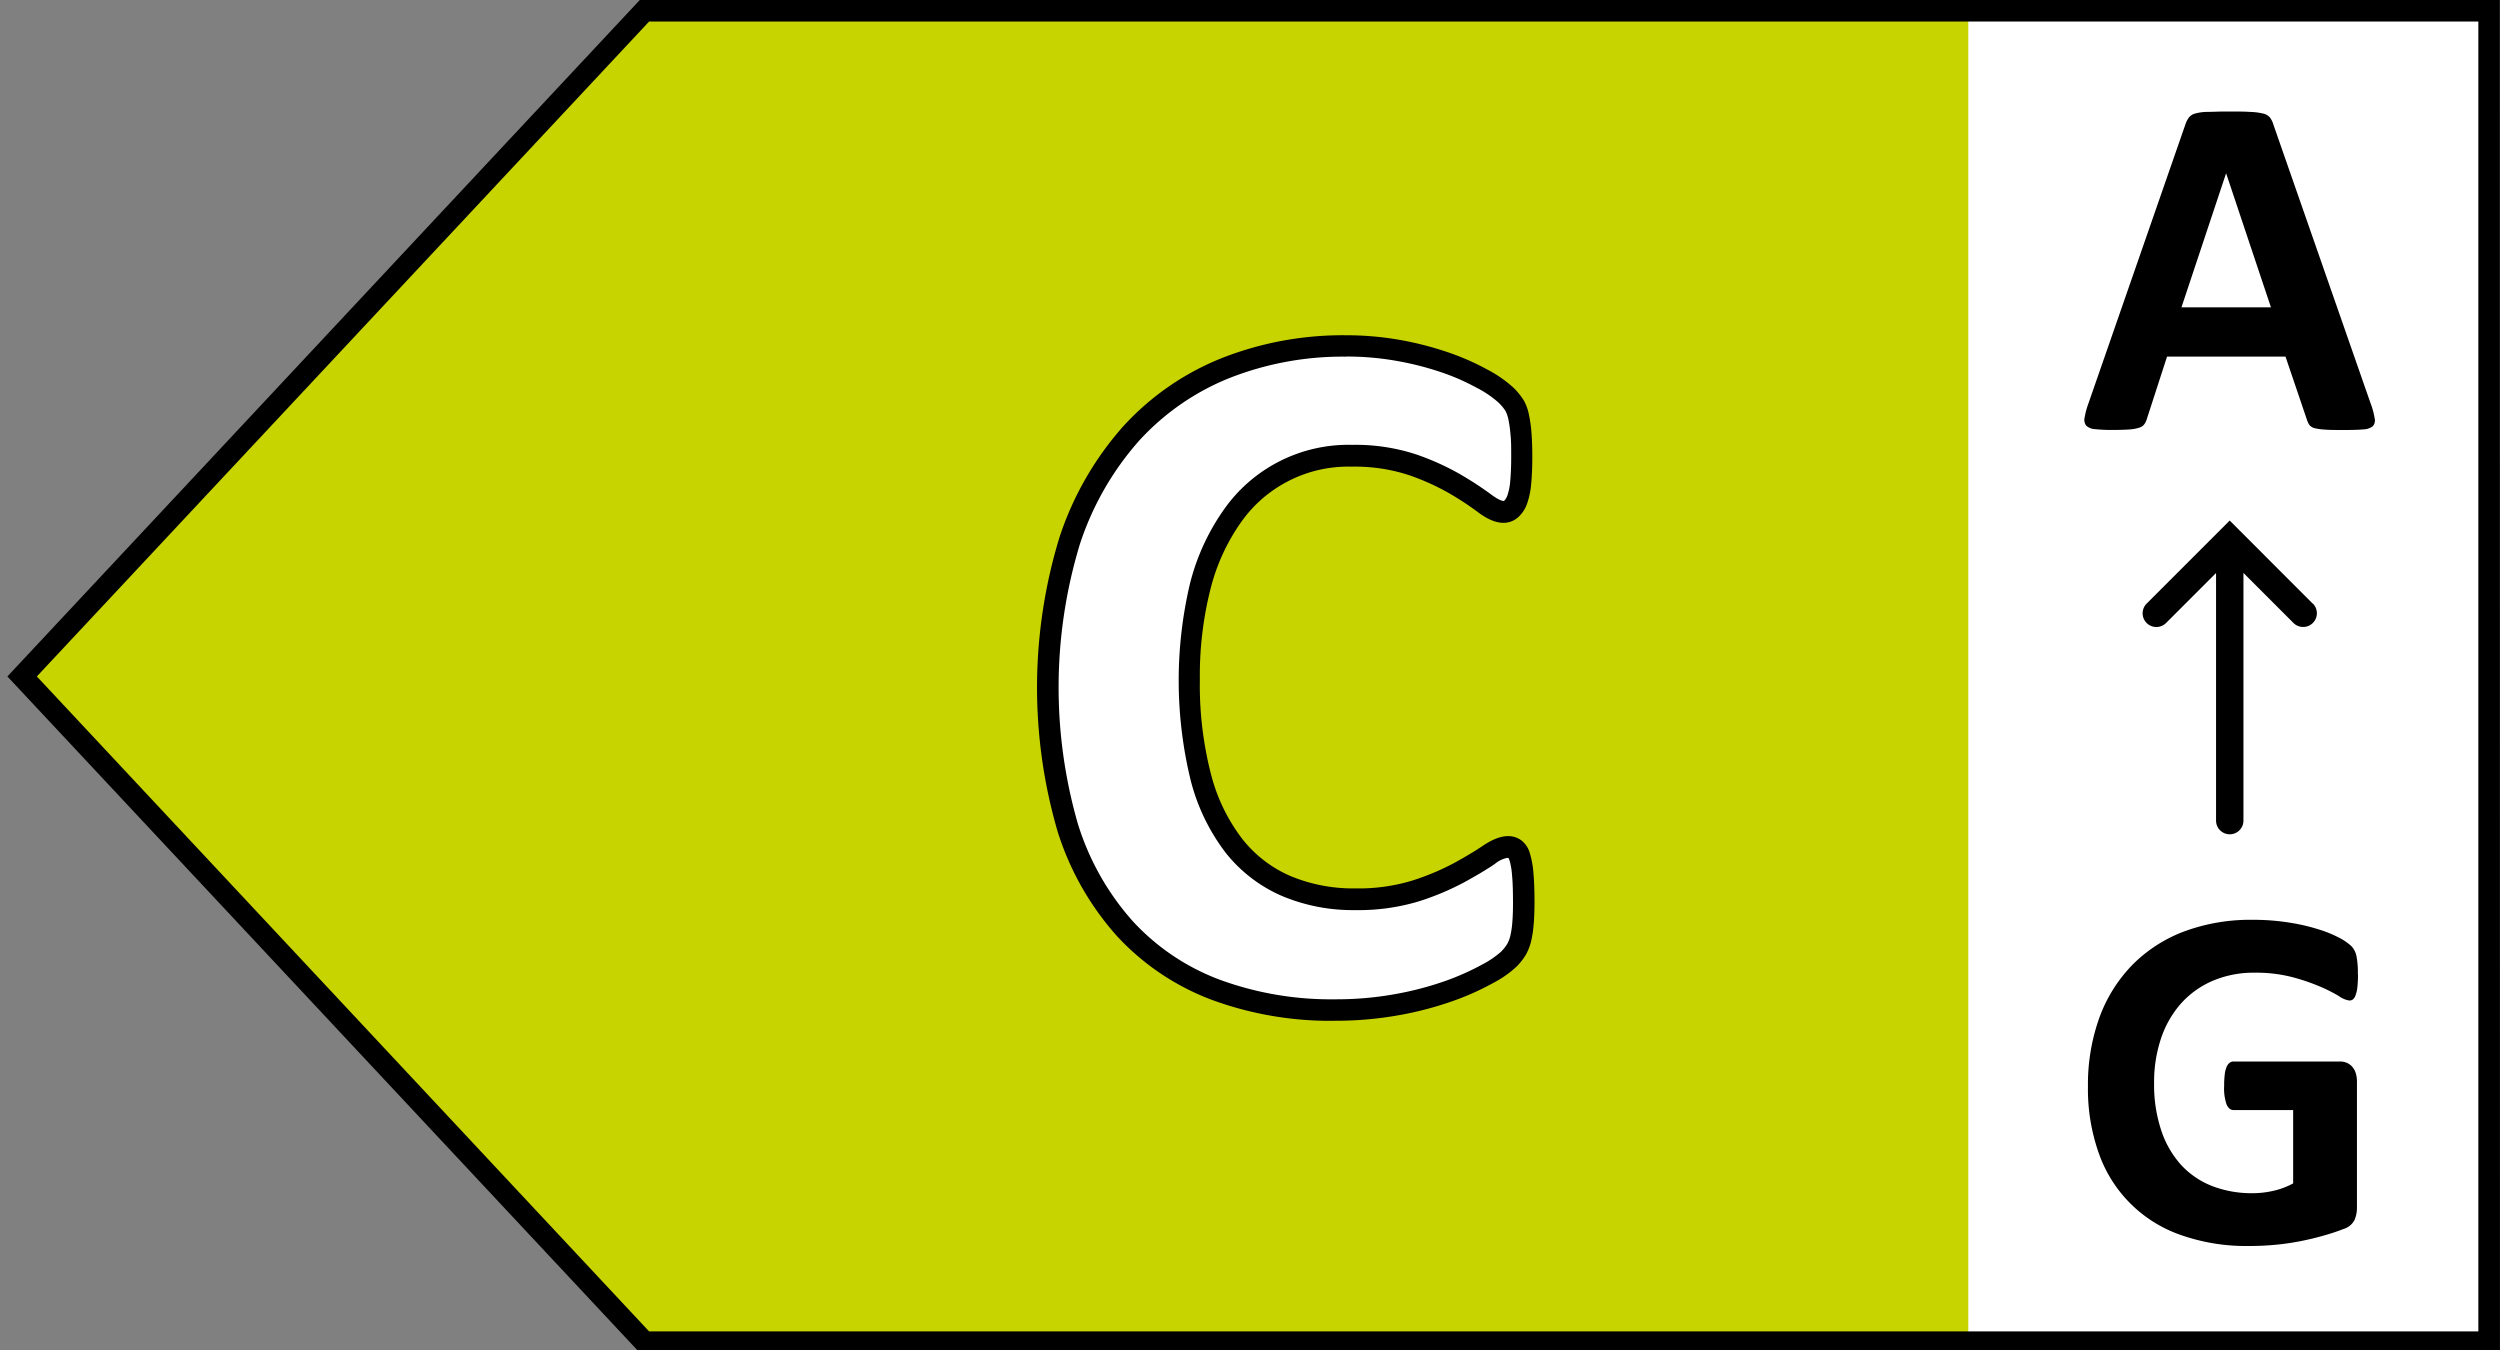
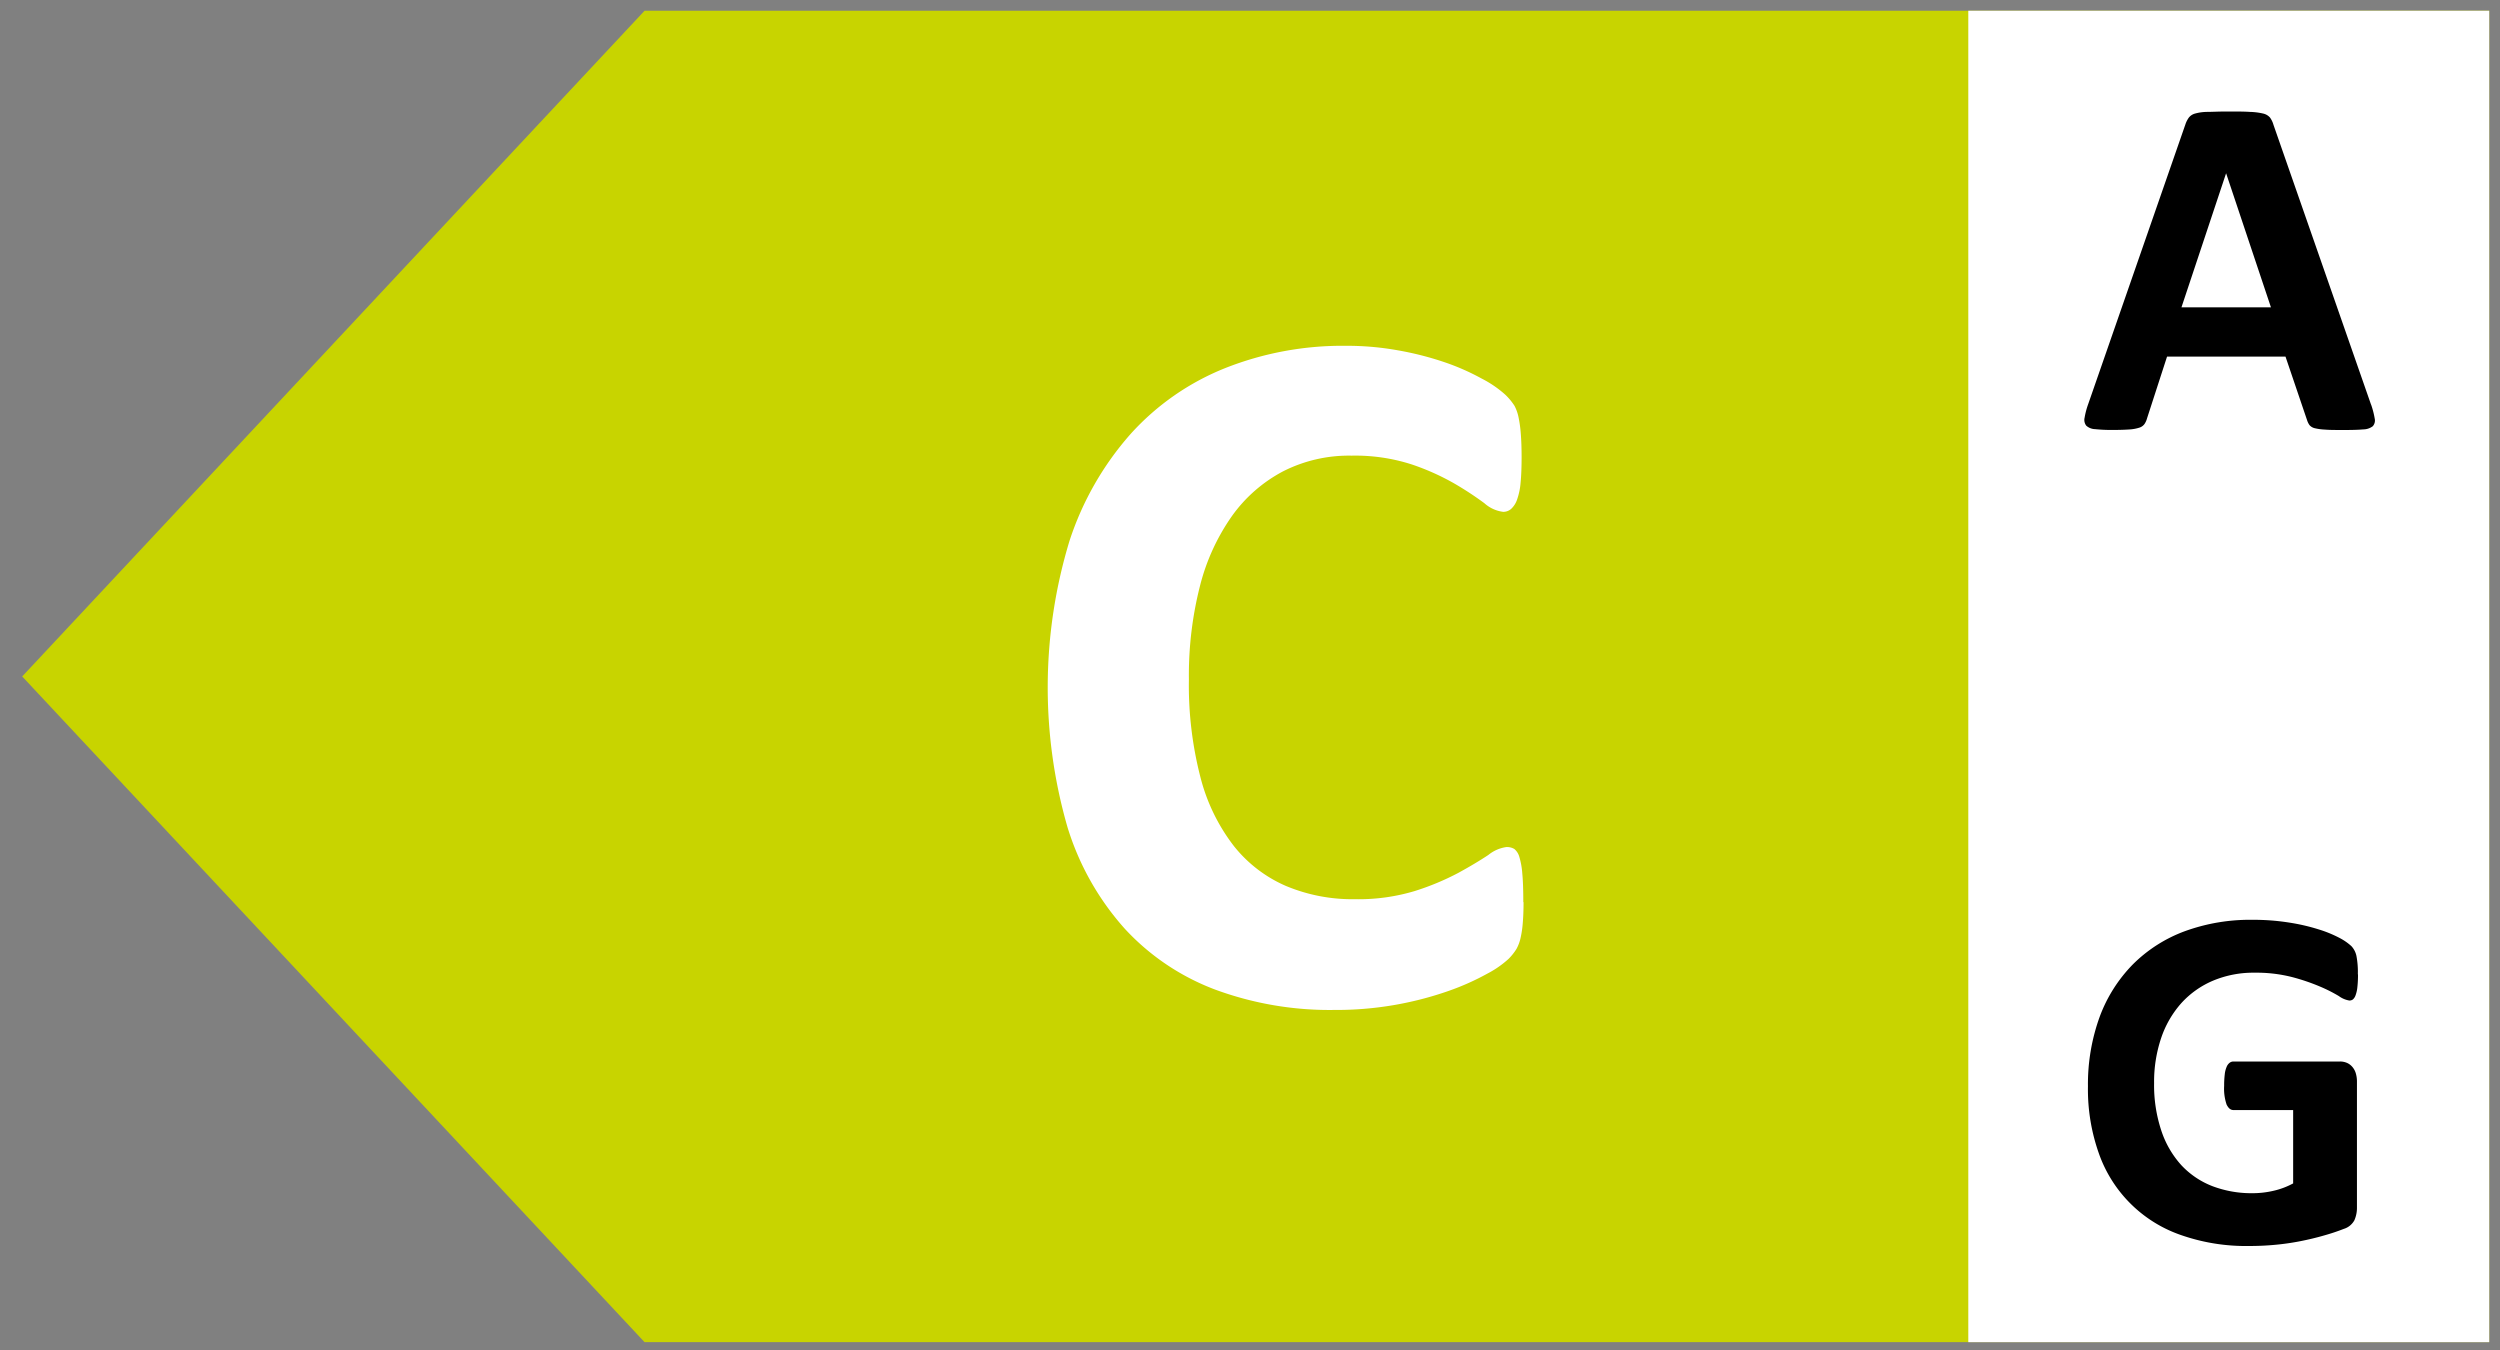
<svg xmlns="http://www.w3.org/2000/svg" width="50" height="27" viewBox="0 0 50 27">
  <rect x="0" y="0" width="50" height="27" fill="#808080" stroke="none" />
  <defs>
    <clipPath id="clip-path">
      <rect id="Rechteck_40554" data-name="Rechteck 40554" width="50" height="27.059" fill="#fff" stroke="#707070" stroke-width="1" />
    </clipPath>
    <clipPath id="clip-d-t-m-energielabel-v4427-img-label-c">
      <rect width="50" height="27" />
    </clipPath>
  </defs>
  <g id="d-t-m-energielabel-v4427-img-label-c" clip-path="url(#clip-d-t-m-energielabel-v4427-img-label-c)">
    <g id="label-energieverbrauch">
      <g id="Gruppe_maskieren_103522" data-name="Gruppe maskieren 103522" clip-path="url(#clip-path)">
        <g id="Ebene_1" data-name="Ebene 1" transform="translate(0.148)">
          <g id="Gruppe_108400" data-name="Gruppe 108400">
            <path id="Pfad_50362" data-name="Pfad 50362" d="M13.957,27.728H50.85V1.1H13.957L1.51,14.414Z" transform="translate(-1.214 -0.885)" fill="#c8d400" />
            <rect id="Rechteck_40566" data-name="Rechteck 40566" width="10.418" height="26.628" transform="translate(39.218 0.215)" fill="#fff" />
-             <path id="Pfad_50363" data-name="Pfad 50363" d="M49.851,27.059h-37.2L0,13.529,12.648,0h37.2Zm-37.017-.431H49.419V.431H12.834L.589,13.529Z" />
            <g id="Gruppe_108398" data-name="Gruppe 108398" transform="translate(20.592 6.702)">
              <path id="Pfad_50364" data-name="Pfad 50364" d="M115.786,46.455c0,.166-.006.307-.016.423a2.05,2.05,0,0,1-.045.3.823.823,0,0,1-.08.213,1.1,1.1,0,0,1-.159.2,1.991,1.991,0,0,1-.423.294,5.024,5.024,0,0,1-.766.343,6.779,6.779,0,0,1-2.291.384,6.62,6.62,0,0,1-2.387-.407,4.718,4.718,0,0,1-1.809-1.218,5.429,5.429,0,0,1-1.143-2.023,10.078,10.078,0,0,1,.039-5.737,6.068,6.068,0,0,1,1.224-2.138,5.091,5.091,0,0,1,1.884-1.312,6.373,6.373,0,0,1,2.422-.448,5.722,5.722,0,0,1,1.034.09,6.251,6.251,0,0,1,.92.233,4.619,4.619,0,0,1,.76.333,2.2,2.2,0,0,1,.472.323,1.222,1.222,0,0,1,.184.223.861.861,0,0,1,.08.229,2.527,2.527,0,0,1,.045.329c.01.125.016.282.016.468s-.006.368-.02.507a1.325,1.325,0,0,1-.07.339.451.451,0,0,1-.119.188.241.241,0,0,1-.159.059.693.693,0,0,1-.378-.174,6.513,6.513,0,0,0-.591-.388,4.782,4.782,0,0,0-.865-.388,3.685,3.685,0,0,0-1.2-.174,2.905,2.905,0,0,0-1.367.313,2.937,2.937,0,0,0-1.024.895,4.22,4.22,0,0,0-.642,1.408,7.226,7.226,0,0,0-.219,1.86,7.349,7.349,0,0,0,.233,1.964,3.776,3.776,0,0,0,.666,1.367,2.7,2.7,0,0,0,1.044.8,3.438,3.438,0,0,0,1.376.264,3.9,3.9,0,0,0,1.2-.164,5.2,5.2,0,0,0,.869-.362c.243-.133.441-.253.6-.358a.735.735,0,0,1,.362-.159.288.288,0,0,1,.159.039.316.316,0,0,1,.1.159,1.54,1.54,0,0,1,.059.333c.014.143.02.333.02.572Z" transform="translate(-106.055 -35.115)" fill="#fff" />
-               <path id="Pfad_50365" data-name="Pfad 50365" d="M111.124,47.944a6.864,6.864,0,0,1-2.463-.421,4.95,4.95,0,0,1-1.891-1.273,5.678,5.678,0,0,1-1.19-2.1,10.277,10.277,0,0,1,.039-5.874,6.3,6.3,0,0,1,1.267-2.212,5.355,5.355,0,0,1,1.962-1.367,6.612,6.612,0,0,1,2.5-.464,6.181,6.181,0,0,1,1.073.092,6.491,6.491,0,0,1,.952.243,4.981,4.981,0,0,1,.8.349,2.459,2.459,0,0,1,.519.358,1.336,1.336,0,0,1,.219.27.992.992,0,0,1,.1.288,2.659,2.659,0,0,1,.049.356c.01.131.016.294.016.484s-.008.382-.022.527a1.586,1.586,0,0,1-.082.4.657.657,0,0,1-.18.274c-.2.172-.472.149-.807-.106a6.036,6.036,0,0,0-.57-.374,4.684,4.684,0,0,0-.826-.37,3.483,3.483,0,0,0-1.128-.163,2.621,2.621,0,0,0-2.216,1.12,4,4,0,0,0-.607,1.335,7.057,7.057,0,0,0-.211,1.8,7.151,7.151,0,0,0,.225,1.905,3.592,3.592,0,0,0,.627,1.29,2.482,2.482,0,0,0,.961.738,3.257,3.257,0,0,0,1.292.247,3.682,3.682,0,0,0,1.138-.155,4.985,4.985,0,0,0,.832-.347c.235-.129.429-.245.58-.347.358-.243.593-.233.762-.121a.487.487,0,0,1,.184.27,1.832,1.832,0,0,1,.07.382c.014.149.022.349.022.591,0,.17-.006.319-.016.441a2.3,2.3,0,0,1-.049.331,1.078,1.078,0,0,1-.1.268,1.217,1.217,0,0,1-.192.249,2.086,2.086,0,0,1-.472.331,5.267,5.267,0,0,1-.8.358,6.777,6.777,0,0,1-1.067.282,7.12,7.12,0,0,1-1.3.114Zm.227-13.283a6.184,6.184,0,0,0-2.34.431,4.935,4.935,0,0,0-1.805,1.257,5.877,5.877,0,0,0-1.179,2.064,9.856,9.856,0,0,0-.037,5.6,5.259,5.259,0,0,0,1.1,1.944,4.516,4.516,0,0,0,1.729,1.163,6.457,6.457,0,0,0,2.308.394,6.606,6.606,0,0,0,1.218-.106,6.357,6.357,0,0,0,1-.264,5.074,5.074,0,0,0,.732-.327,1.888,1.888,0,0,0,.374-.255.853.853,0,0,0,.127-.161.642.642,0,0,0,.059-.159,1.687,1.687,0,0,0,.039-.266c.01-.11.014-.245.014-.4,0-.229-.006-.415-.02-.552a1.373,1.373,0,0,0-.049-.286.423.423,0,0,0-.022-.051h-.033a.566.566,0,0,0-.241.121c-.161.11-.368.233-.615.368a5.31,5.31,0,0,1-.907.38,4.166,4.166,0,0,1-1.269.174,3.649,3.649,0,0,1-1.463-.282,2.911,2.911,0,0,1-1.126-.863,4.017,4.017,0,0,1-.7-1.445,8.435,8.435,0,0,1-.016-3.937,4.45,4.45,0,0,1,.675-1.478,3.041,3.041,0,0,1,2.565-1.3,3.9,3.9,0,0,1,1.269.186,5.08,5.08,0,0,1,.9.405,6.719,6.719,0,0,1,.613.4c.163.123.235.131.247.131a.025.025,0,0,0,.02-.008.29.29,0,0,0,.059-.1,1.14,1.14,0,0,0,.057-.282c.012-.131.02-.3.02-.486s0-.331-.014-.45a2.467,2.467,0,0,0-.041-.3.686.686,0,0,0-.057-.17.9.9,0,0,0-.147-.176,2.039,2.039,0,0,0-.425-.288,4.429,4.429,0,0,0-.724-.317,6.072,6.072,0,0,0-.889-.225,5.669,5.669,0,0,0-1-.086Z" transform="translate(-105.17 -34.23)" />
            </g>
            <g id="Gruppe_108399" data-name="Gruppe 108399" transform="translate(41.544 2.232)">
              <path id="Pfad_50366" data-name="Pfad 50366" d="M217.946,95.064a2.2,2.2,0,0,1-.012.245.656.656,0,0,1-.035.163.2.2,0,0,1-.053.086.111.111,0,0,1-.076.023.481.481,0,0,1-.206-.088,3,3,0,0,0-.376-.19,4.094,4.094,0,0,0-.558-.19,2.888,2.888,0,0,0-.754-.088,2.082,2.082,0,0,0-.828.159,1.807,1.807,0,0,0-.634.448,2.012,2.012,0,0,0-.405.7,2.738,2.738,0,0,0-.141.9,2.888,2.888,0,0,0,.145.954,1.923,1.923,0,0,0,.4.689,1.676,1.676,0,0,0,.621.419,2.194,2.194,0,0,0,.8.141,1.838,1.838,0,0,0,.425-.049,1.526,1.526,0,0,0,.39-.147V97.772h-1.194c-.059,0-.1-.037-.137-.11a.991.991,0,0,1-.049-.374,1.866,1.866,0,0,1,.012-.229.514.514,0,0,1,.037-.149.194.194,0,0,1,.059-.082.127.127,0,0,1,.078-.027h2.13a.352.352,0,0,1,.139.027.3.3,0,0,1,.108.08.344.344,0,0,1,.07.129.582.582,0,0,1,.023.172v2.51a.618.618,0,0,1-.051.257.359.359,0,0,1-.21.172,4.123,4.123,0,0,1-.392.131c-.155.045-.317.084-.486.117a4.94,4.94,0,0,1-.507.072c-.17.016-.343.023-.515.023a3.939,3.939,0,0,1-1.353-.217,2.656,2.656,0,0,1-1.647-1.633,3.834,3.834,0,0,1-.219-1.343,3.949,3.949,0,0,1,.235-1.392,2.958,2.958,0,0,1,.664-1.048,2.885,2.885,0,0,1,1.036-.662,3.809,3.809,0,0,1,1.353-.229,4.57,4.57,0,0,1,.746.057,3.964,3.964,0,0,1,.587.137,2.4,2.4,0,0,1,.417.172,1.093,1.093,0,0,1,.231.161.412.412,0,0,1,.1.192,1.715,1.715,0,0,1,.029.368Z" transform="translate(-212.478 -77.803)" />
              <path id="Pfad_50367" data-name="Pfad 50367" d="M217.912,17.26a1.678,1.678,0,0,1,.072.278.172.172,0,0,1-.039.155.322.322,0,0,1-.19.063q-.135.012-.376.012c-.161,0-.3,0-.388-.008a1.09,1.09,0,0,1-.211-.029.2.2,0,0,1-.1-.061.353.353,0,0,1-.049-.1L216.2,16.3h-2.369l-.4,1.234a.381.381,0,0,1-.051.114.2.2,0,0,1-.1.072.807.807,0,0,1-.2.037c-.086.006-.2.01-.339.01a3.181,3.181,0,0,1-.35-.016.274.274,0,0,1-.176-.07.188.188,0,0,1-.033-.159,1.548,1.548,0,0,1,.072-.272l1.946-5.6a.5.5,0,0,1,.069-.133.241.241,0,0,1,.123-.078.948.948,0,0,1,.237-.033c.1,0,.235-.008.4-.008.192,0,.345,0,.458.008a1.334,1.334,0,0,1,.266.033.258.258,0,0,1,.137.08.466.466,0,0,1,.07.147l1.95,5.592Zm-2.9-4.627h0l-.893,2.682h1.79Z" transform="translate(-212.182 -11.4)" />
-               <path id="Pfad_50368" data-name="Pfad 50368" d="M221.509,54.84l-1.466-1.467h0l-.194-.194-.194.194h0l-1.467,1.467a.274.274,0,0,0,.388.388l1-1v4.952a.274.274,0,1,0,.548,0V54.227l1,1a.274.274,0,0,0,.388-.388Z" transform="translate(-216.947 -45)" />
            </g>
          </g>
        </g>
      </g>
    </g>
  </g>
</svg>